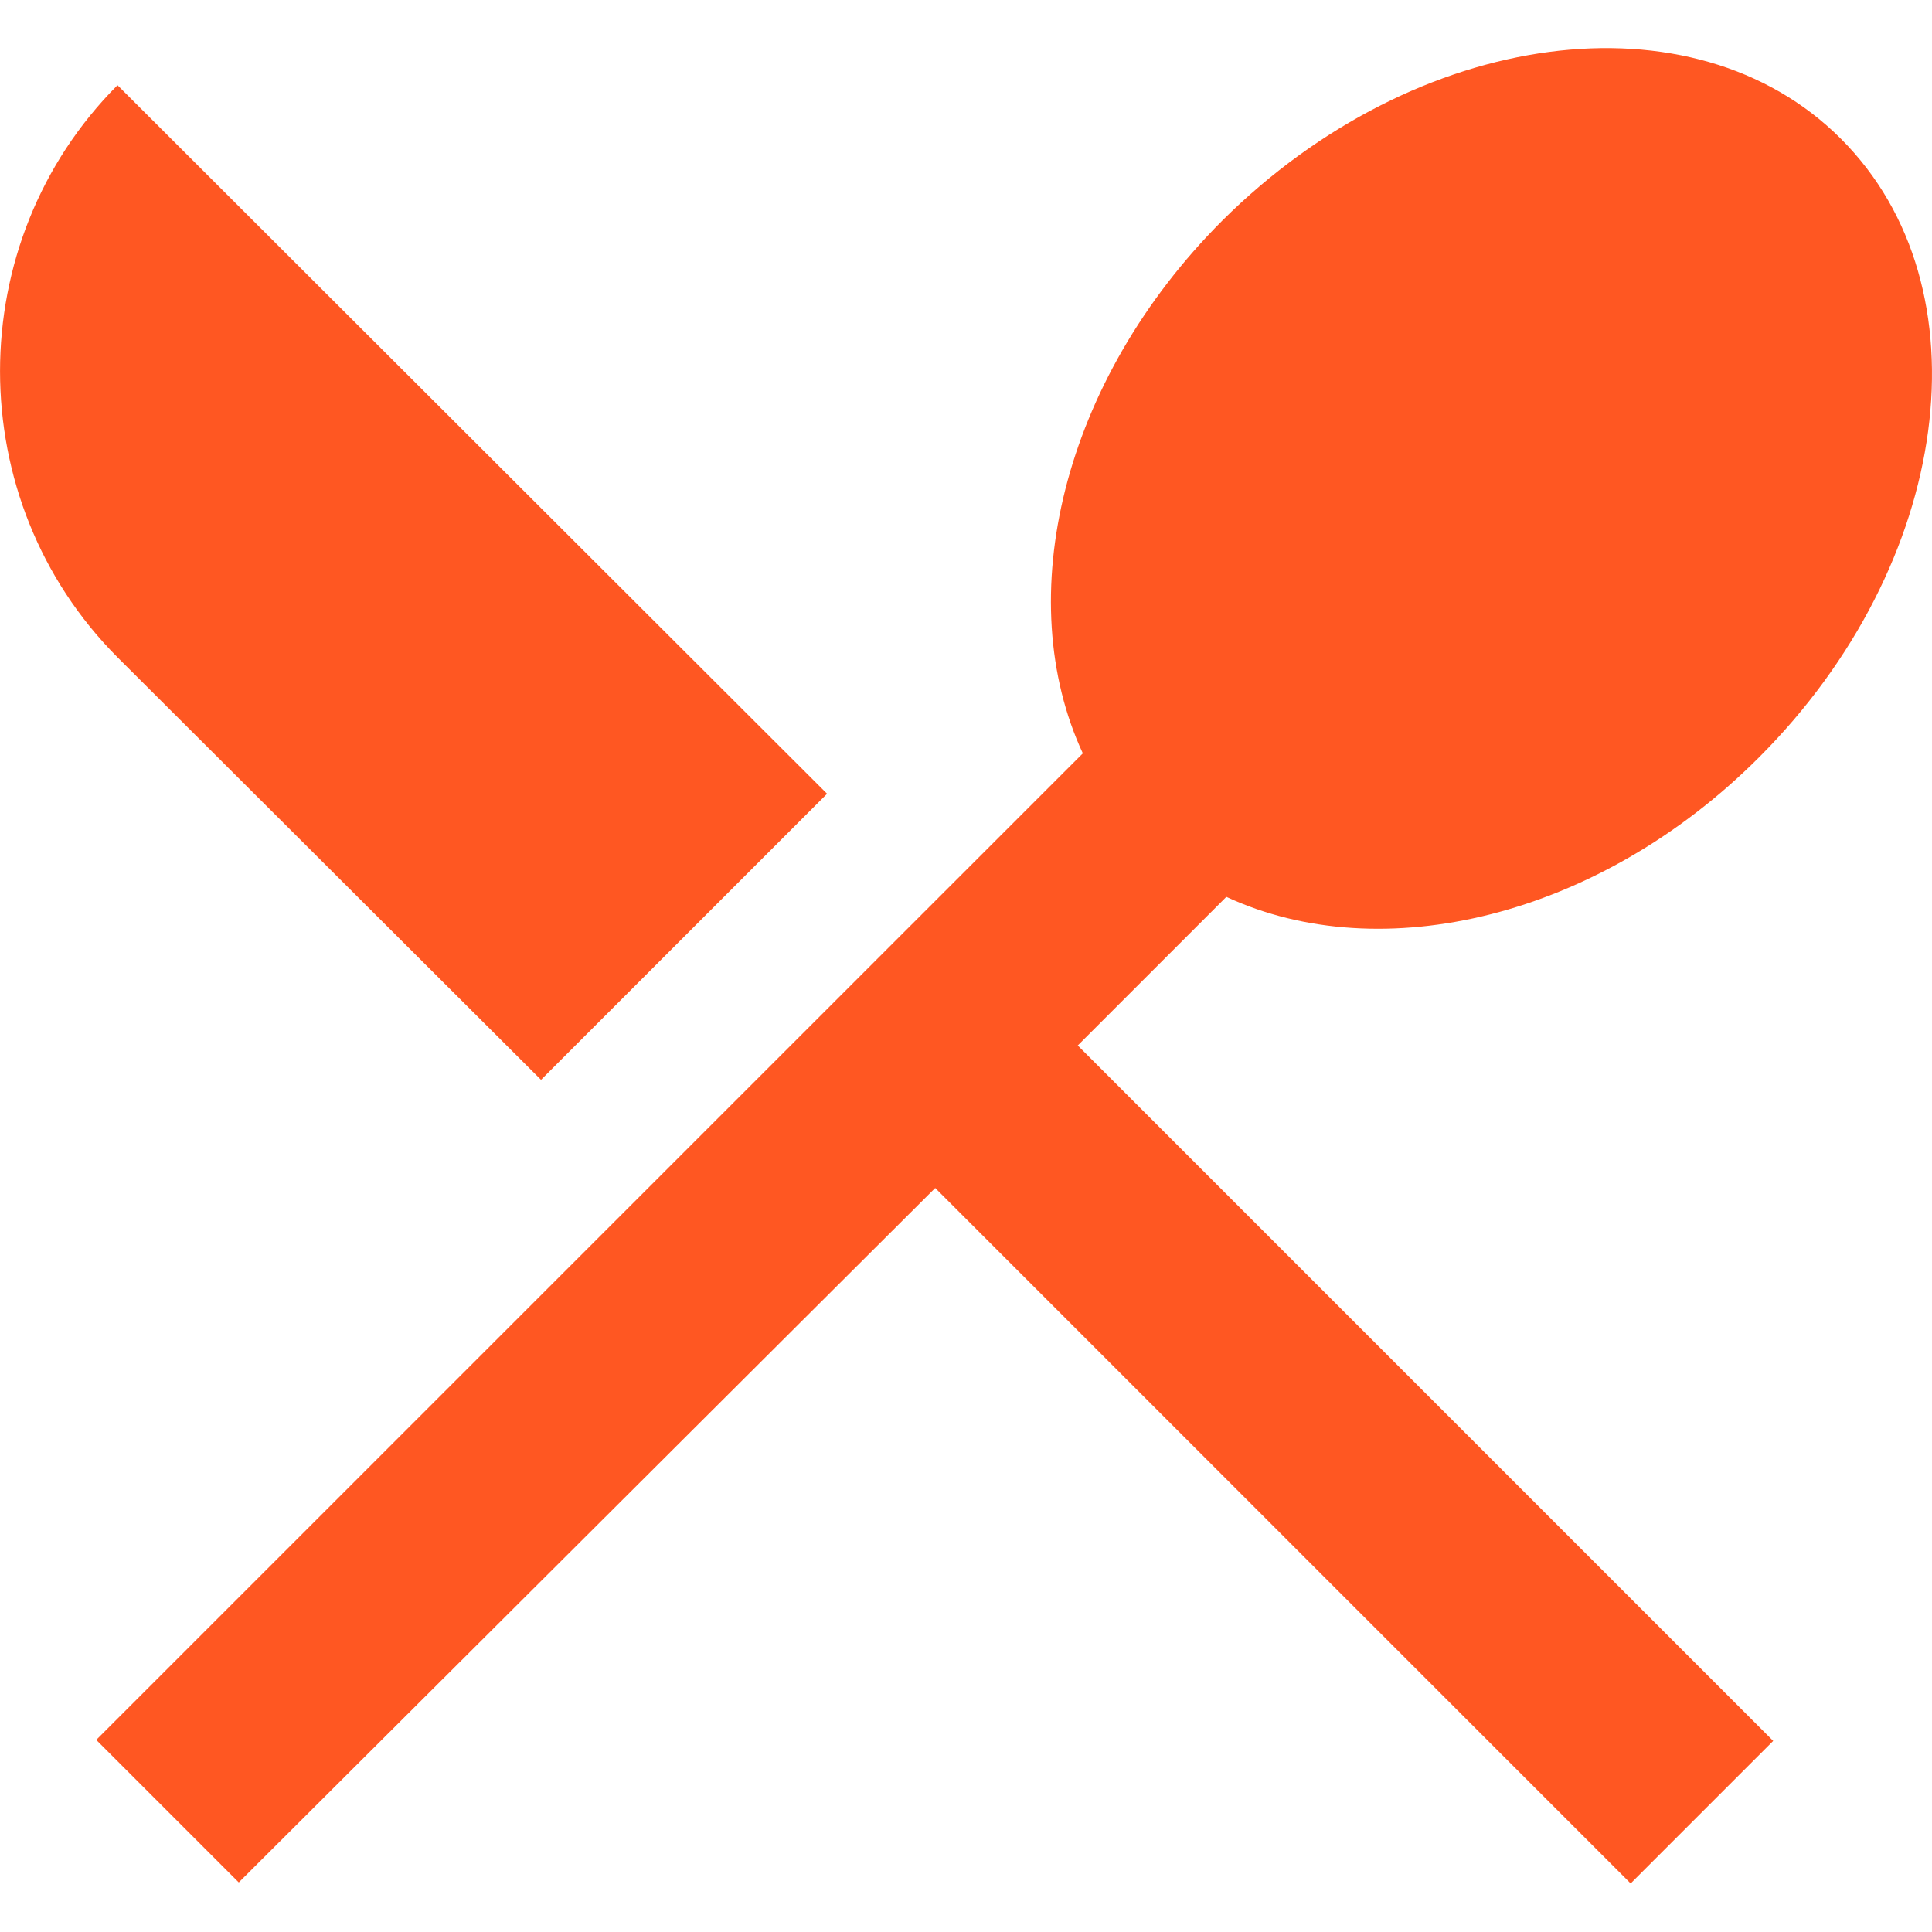
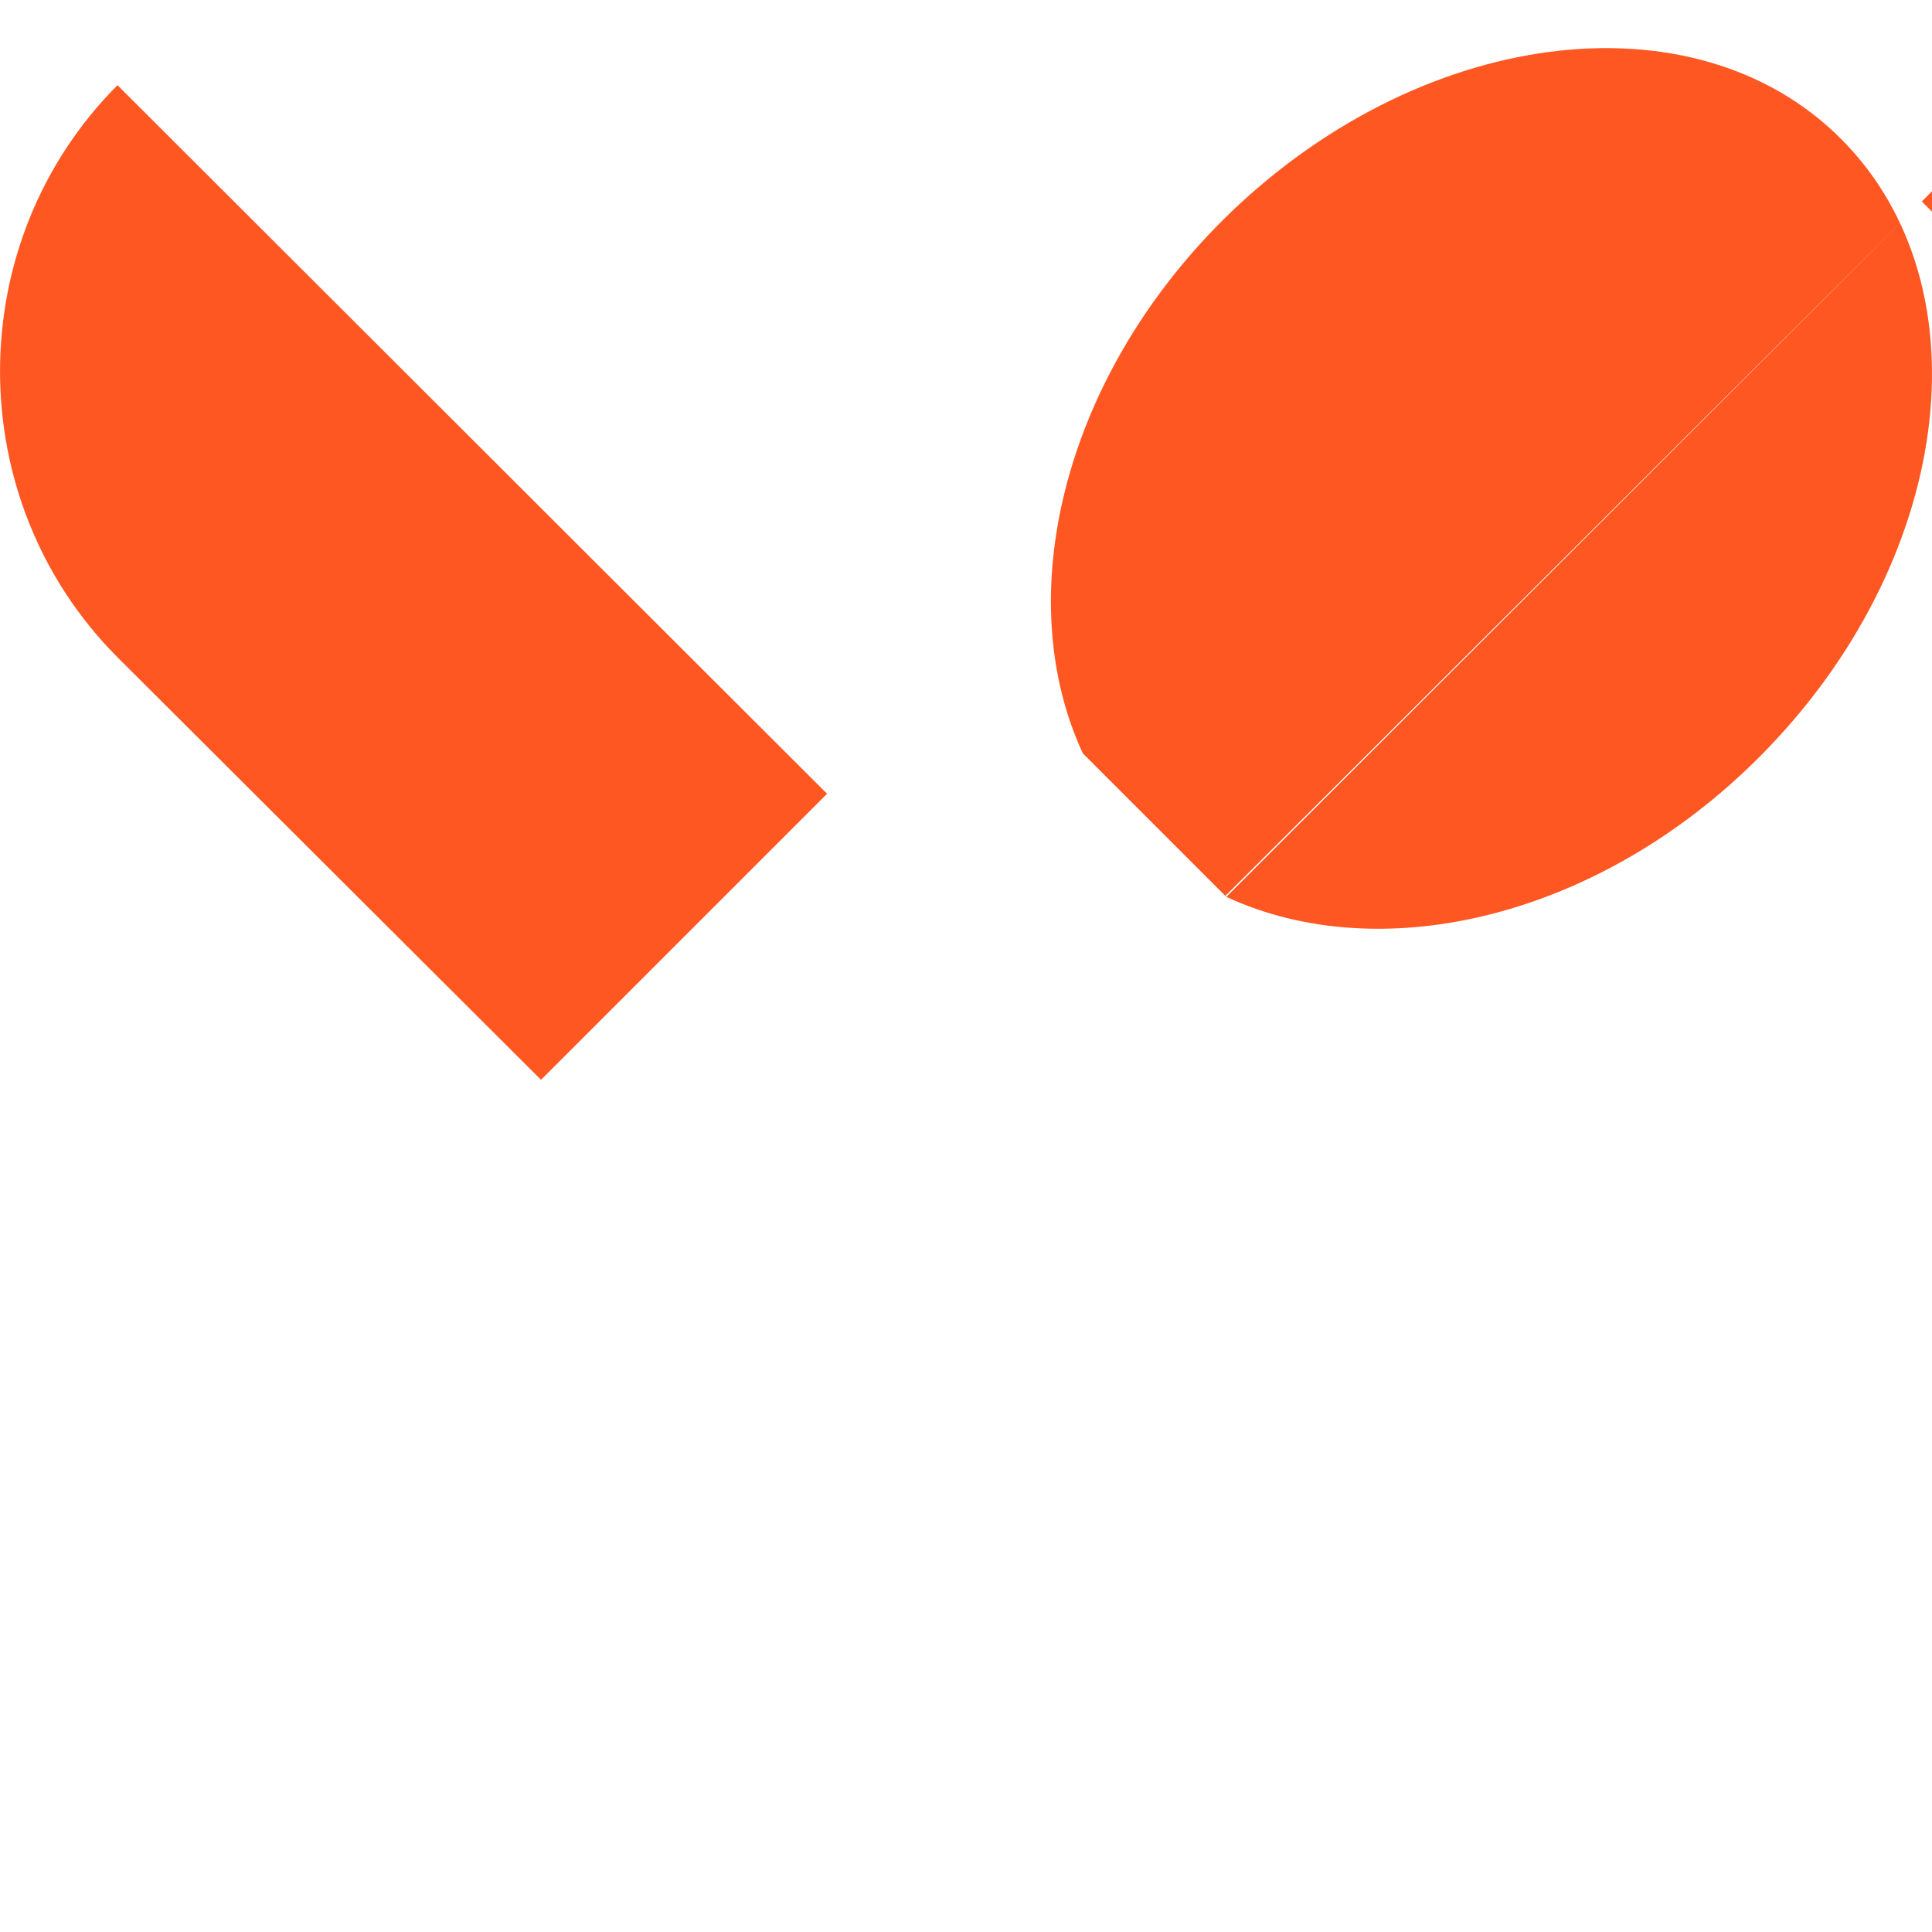
<svg xmlns="http://www.w3.org/2000/svg" width="100%" height="100%" viewBox="0 0 32 32" version="1.1" xml:space="preserve" style="fill-rule:evenodd;clip-rule:evenodd;stroke-linejoin:round;stroke-miterlimit:2;">
  <g>
    <g>
      <g>
-         <path d="M8.961,17.885l4.738,-4.738l-11.753,-11.736c-2.594,2.602 -2.594,6.874 0,9.476l7.015,6.998Zm11.351,-3.03c2.562,1.189 6.161,0.352 8.823,-2.311c3.198,-3.197 3.818,-7.785 1.356,-10.246c-2.444,-2.444 -7.031,-1.842 -10.246,1.356c-2.662,2.662 -3.499,6.262 -2.31,8.824l-16.341,16.34l2.361,2.361l11.535,-11.502l11.519,11.519l2.361,-2.361l-11.519,-11.519l2.461,-2.461Z" style="fill:#ff5722;fill-rule:nonzero;" />
+         <path d="M8.961,17.885l4.738,-4.738l-11.753,-11.736c-2.594,2.602 -2.594,6.874 0,9.476l7.015,6.998Zm11.351,-3.03c2.562,1.189 6.161,0.352 8.823,-2.311c3.198,-3.197 3.818,-7.785 1.356,-10.246c-2.444,-2.444 -7.031,-1.842 -10.246,1.356c-2.662,2.662 -3.499,6.262 -2.31,8.824l2.361,2.361l11.535,-11.502l11.519,11.519l2.361,-2.361l-11.519,-11.519l2.461,-2.461Z" style="fill:#ff5722;fill-rule:nonzero;" />
      </g>
    </g>
  </g>
</svg>